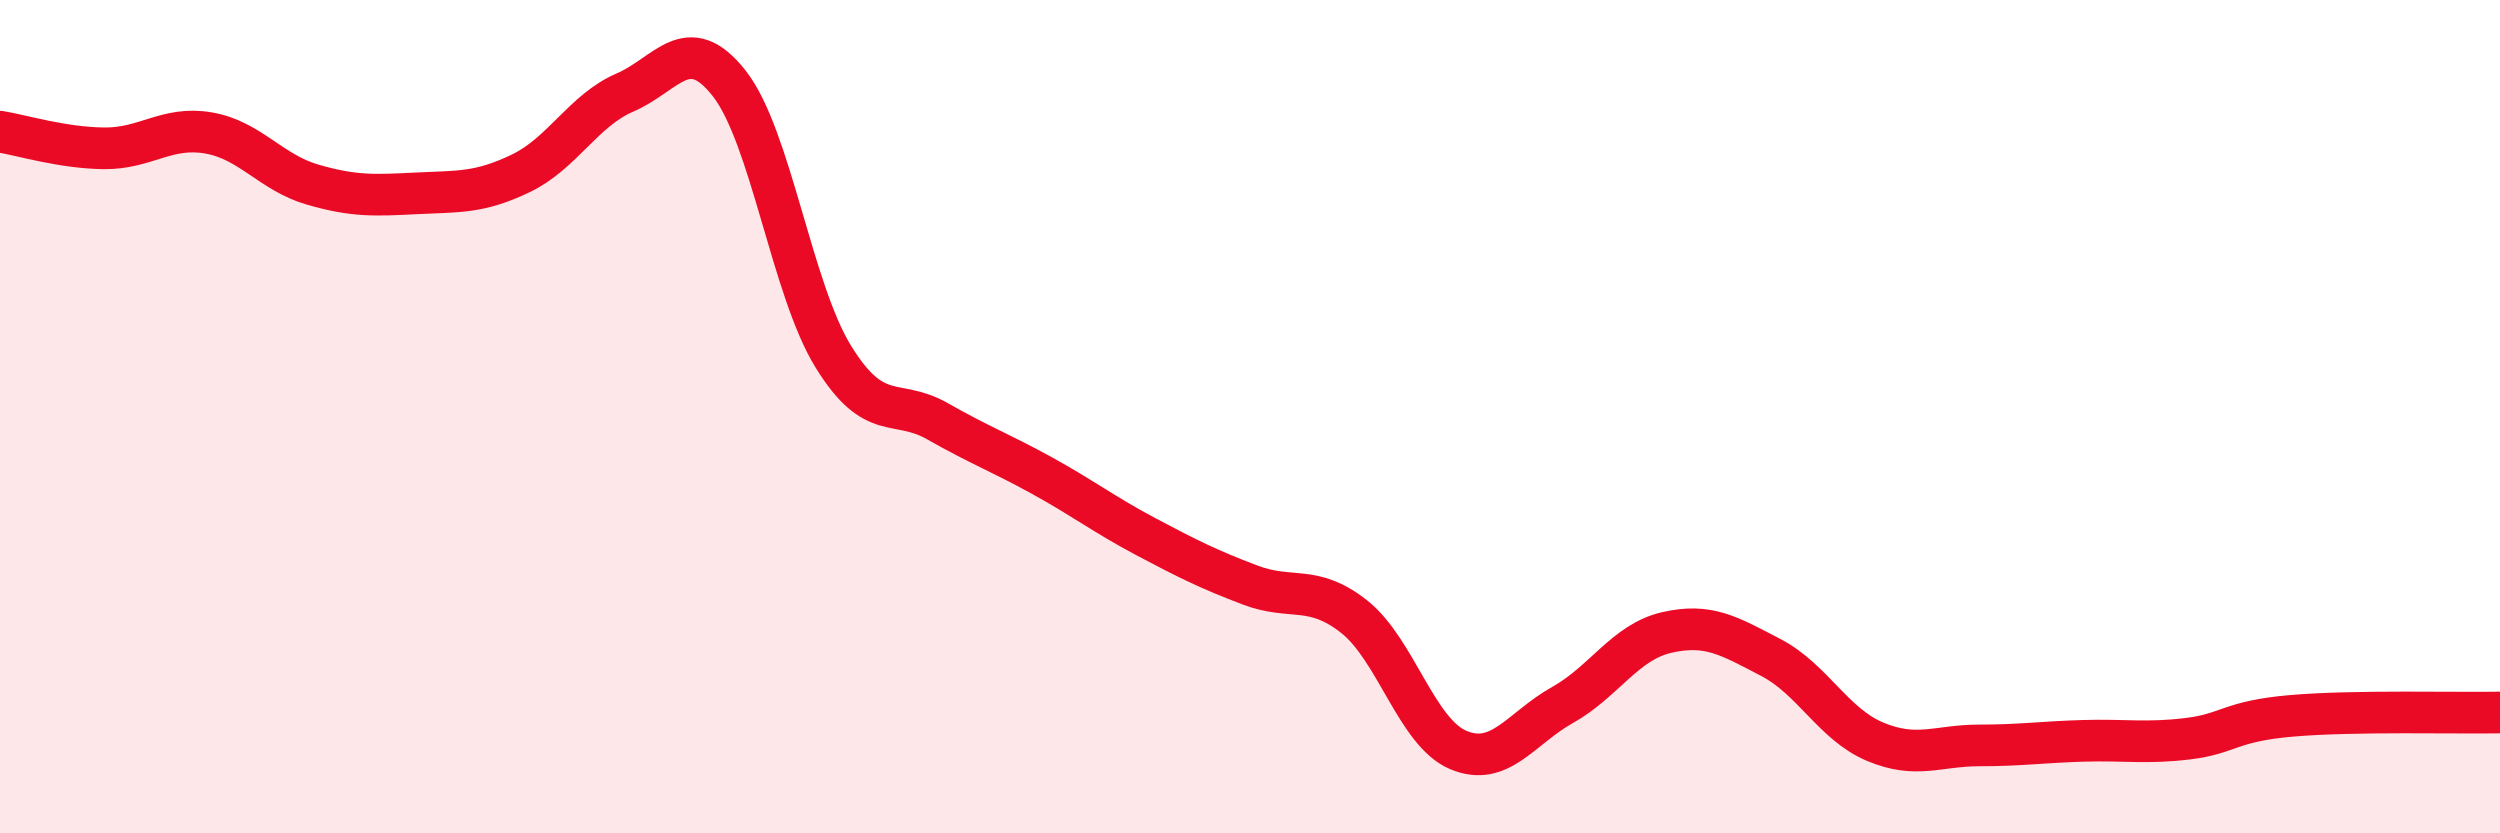
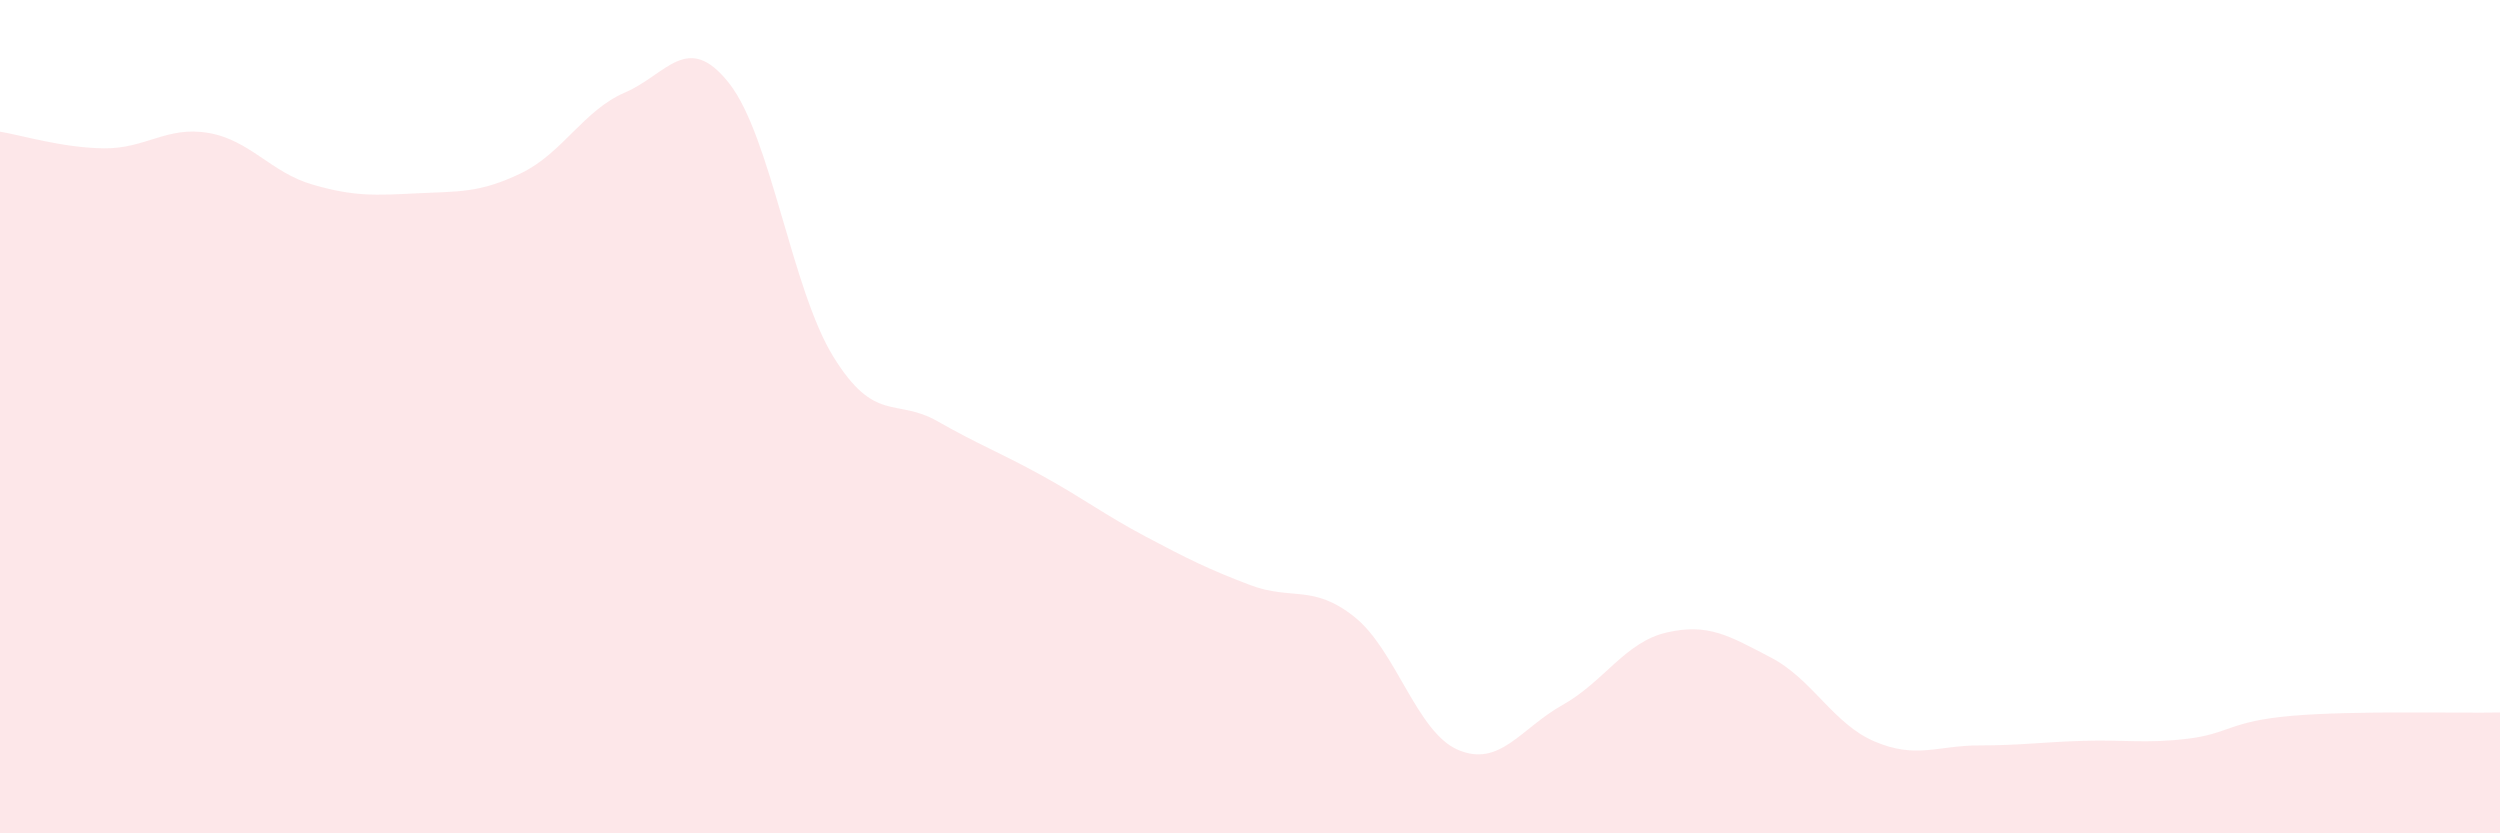
<svg xmlns="http://www.w3.org/2000/svg" width="60" height="20" viewBox="0 0 60 20">
  <path d="M 0,3.16 C 0.5,3.24 1.5,3.55 2.5,3.56 C 3.5,3.57 4,3.02 5,3.19 C 6,3.36 6.5,4.14 7.5,4.43 C 8.5,4.72 9,4.69 10,4.64 C 11,4.59 11.5,4.64 12.5,4.16 C 13.5,3.68 14,2.65 15,2.22 C 16,1.79 16.5,0.73 17.5,2 C 18.5,3.27 19,6.94 20,8.56 C 21,10.18 21.5,9.54 22.5,10.11 C 23.5,10.68 24,10.86 25,11.41 C 26,11.96 26.5,12.35 27.5,12.88 C 28.5,13.41 29,13.66 30,14.04 C 31,14.42 31.5,14.01 32.5,14.8 C 33.5,15.59 34,17.58 35,18 C 36,18.42 36.5,17.48 37.5,16.92 C 38.5,16.36 39,15.41 40,15.18 C 41,14.95 41.5,15.26 42.5,15.78 C 43.5,16.3 44,17.38 45,17.8 C 46,18.22 46.5,17.89 47.5,17.89 C 48.5,17.89 49,17.81 50,17.78 C 51,17.75 51.5,17.85 52.5,17.73 C 53.5,17.61 53.5,17.31 55,17.18 C 56.5,17.05 59,17.12 60,17.1L60 20L0 20Z" fill="#EB0A25" opacity="0.1" stroke-linecap="round" stroke-linejoin="round" />
-   <path d="M 0,3.16 C 0.5,3.24 1.5,3.55 2.5,3.56 C 3.5,3.57 4,3.02 5,3.19 C 6,3.36 6.5,4.14 7.5,4.43 C 8.5,4.72 9,4.69 10,4.64 C 11,4.59 11.5,4.64 12.5,4.16 C 13.5,3.68 14,2.65 15,2.22 C 16,1.79 16.5,0.73 17.5,2 C 18.5,3.27 19,6.94 20,8.56 C 21,10.18 21.5,9.54 22.5,10.11 C 23.5,10.68 24,10.86 25,11.41 C 26,11.96 26.5,12.35 27.5,12.88 C 28.5,13.41 29,13.66 30,14.04 C 31,14.42 31.5,14.01 32.5,14.8 C 33.5,15.59 34,17.58 35,18 C 36,18.42 36.5,17.48 37.5,16.92 C 38.5,16.36 39,15.41 40,15.18 C 41,14.95 41.5,15.26 42.5,15.78 C 43.5,16.3 44,17.38 45,17.8 C 46,18.22 46.5,17.89 47.5,17.89 C 48.5,17.89 49,17.81 50,17.78 C 51,17.75 51.5,17.85 52.5,17.73 C 53.5,17.61 53.5,17.31 55,17.18 C 56.5,17.05 59,17.12 60,17.1" stroke="#EB0A25" stroke-width="1" fill="none" stroke-linecap="round" stroke-linejoin="round" />
</svg>